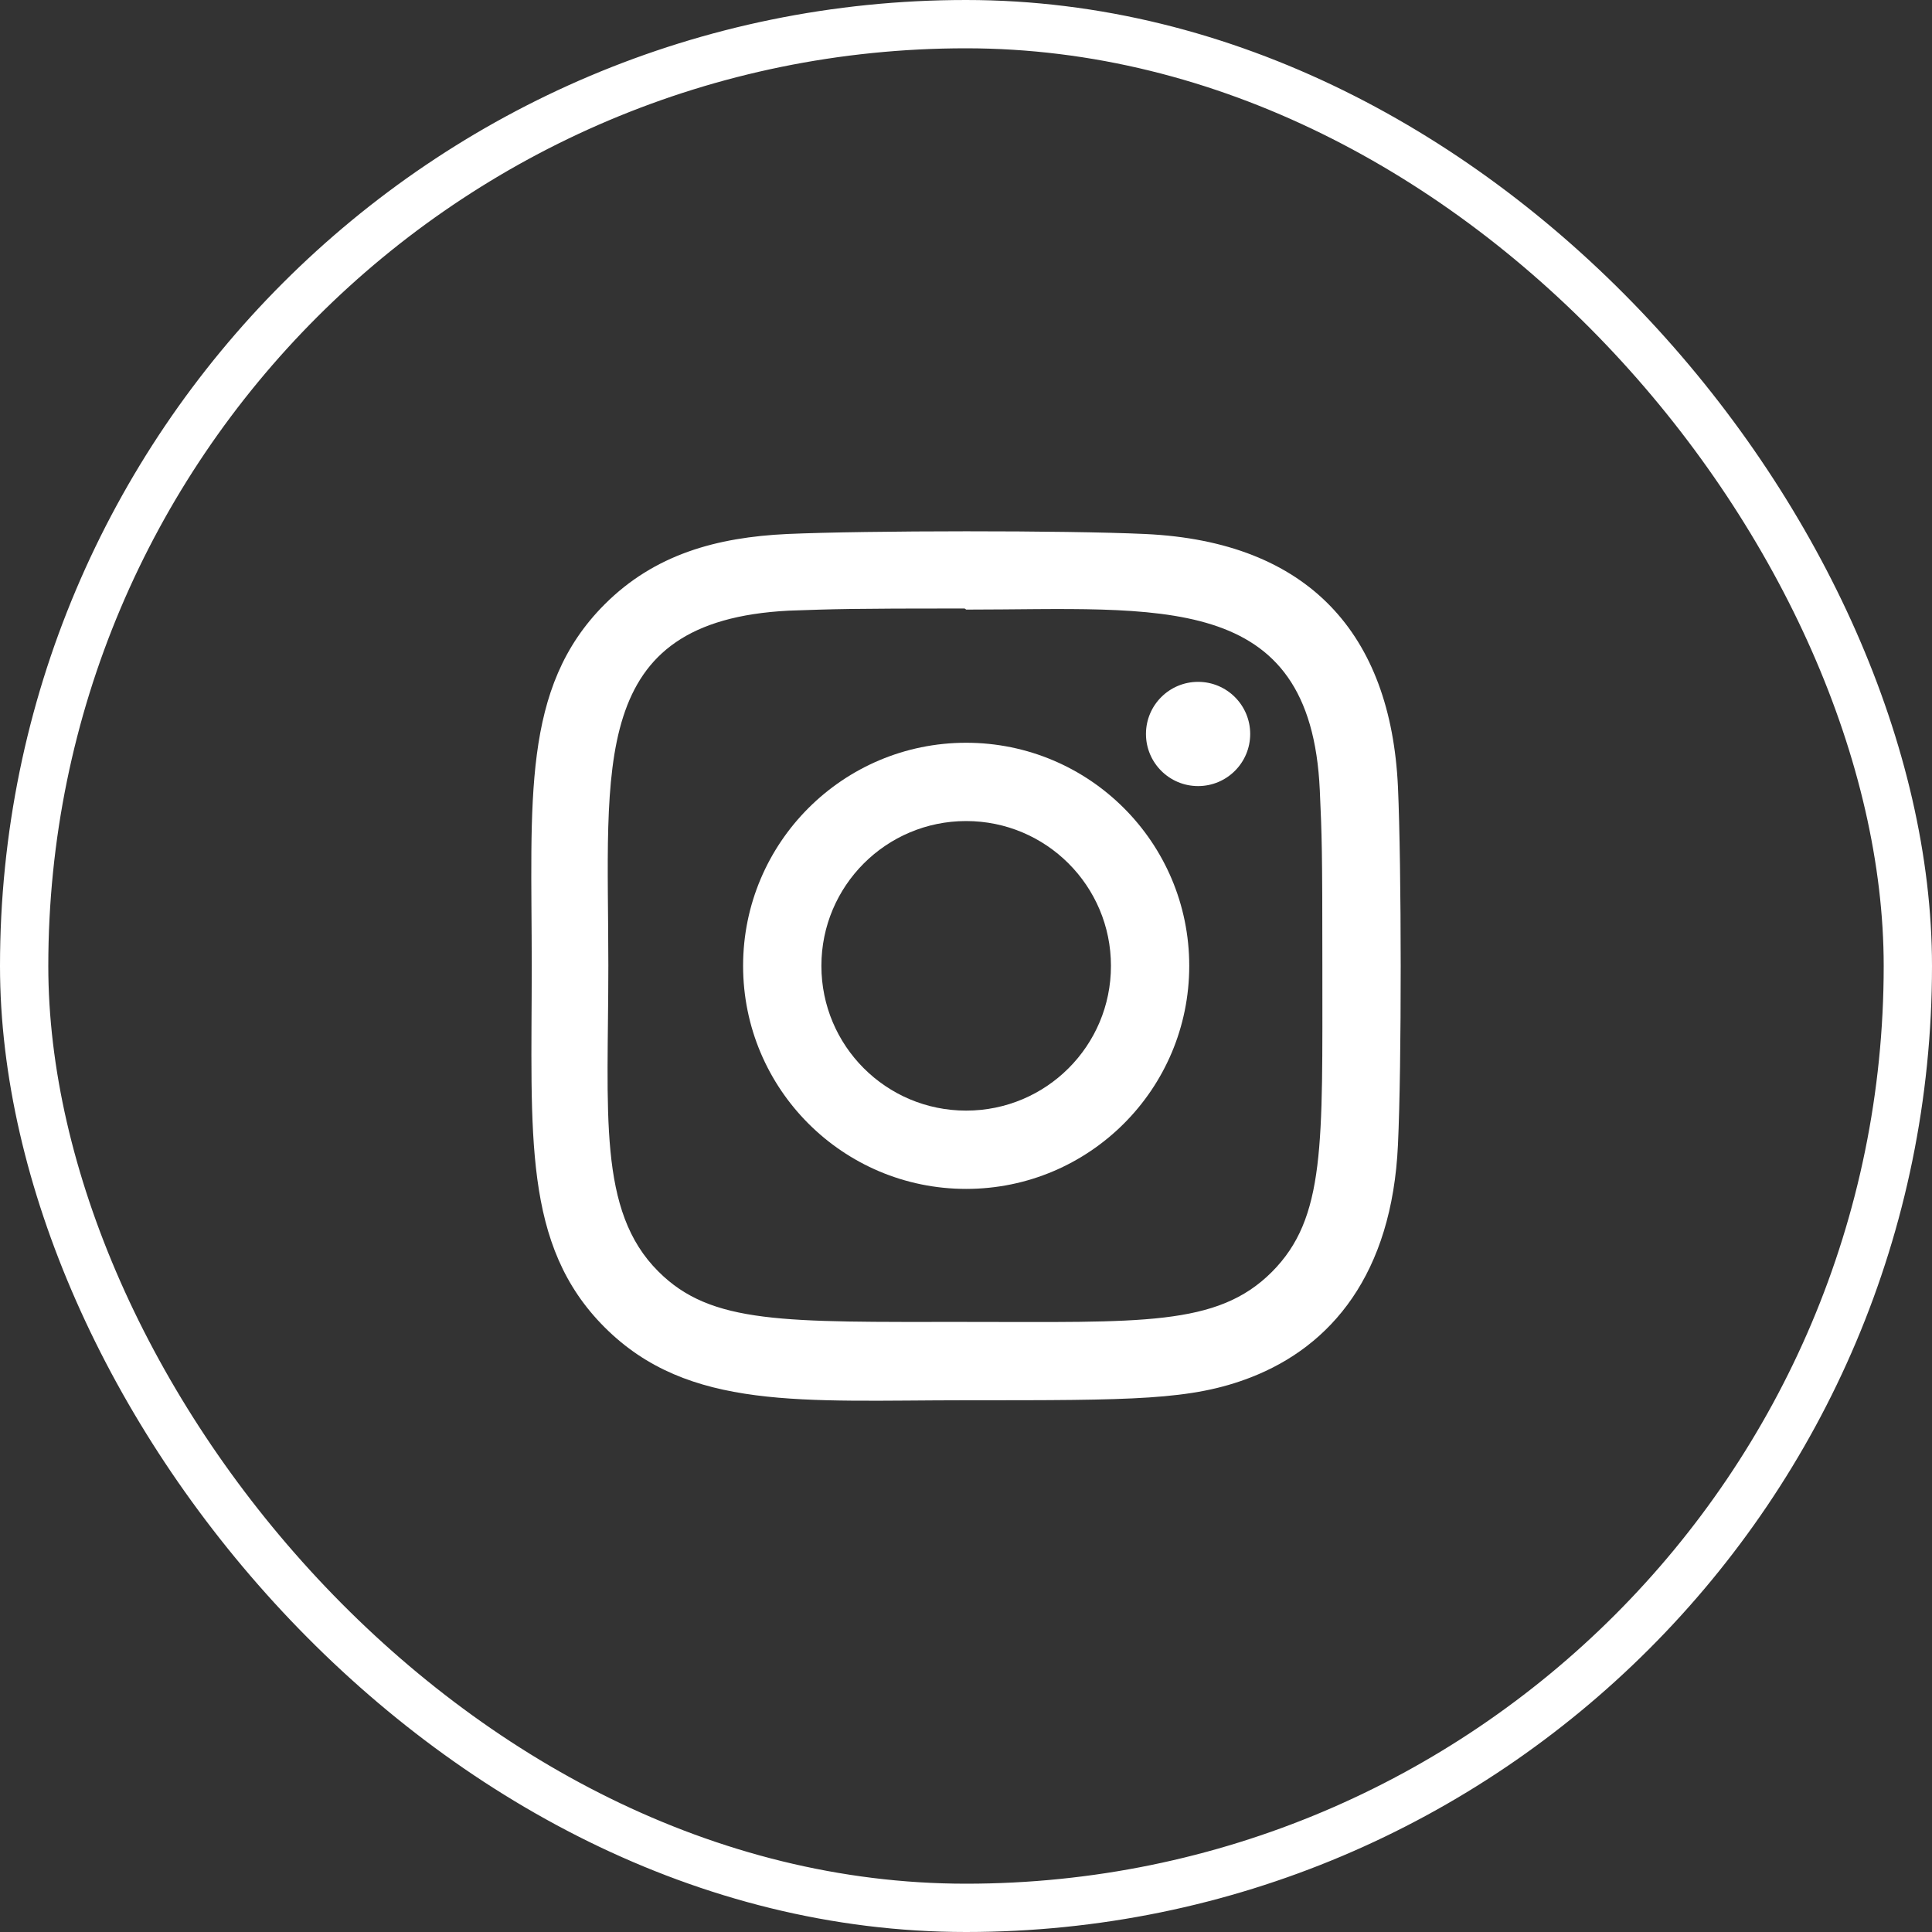
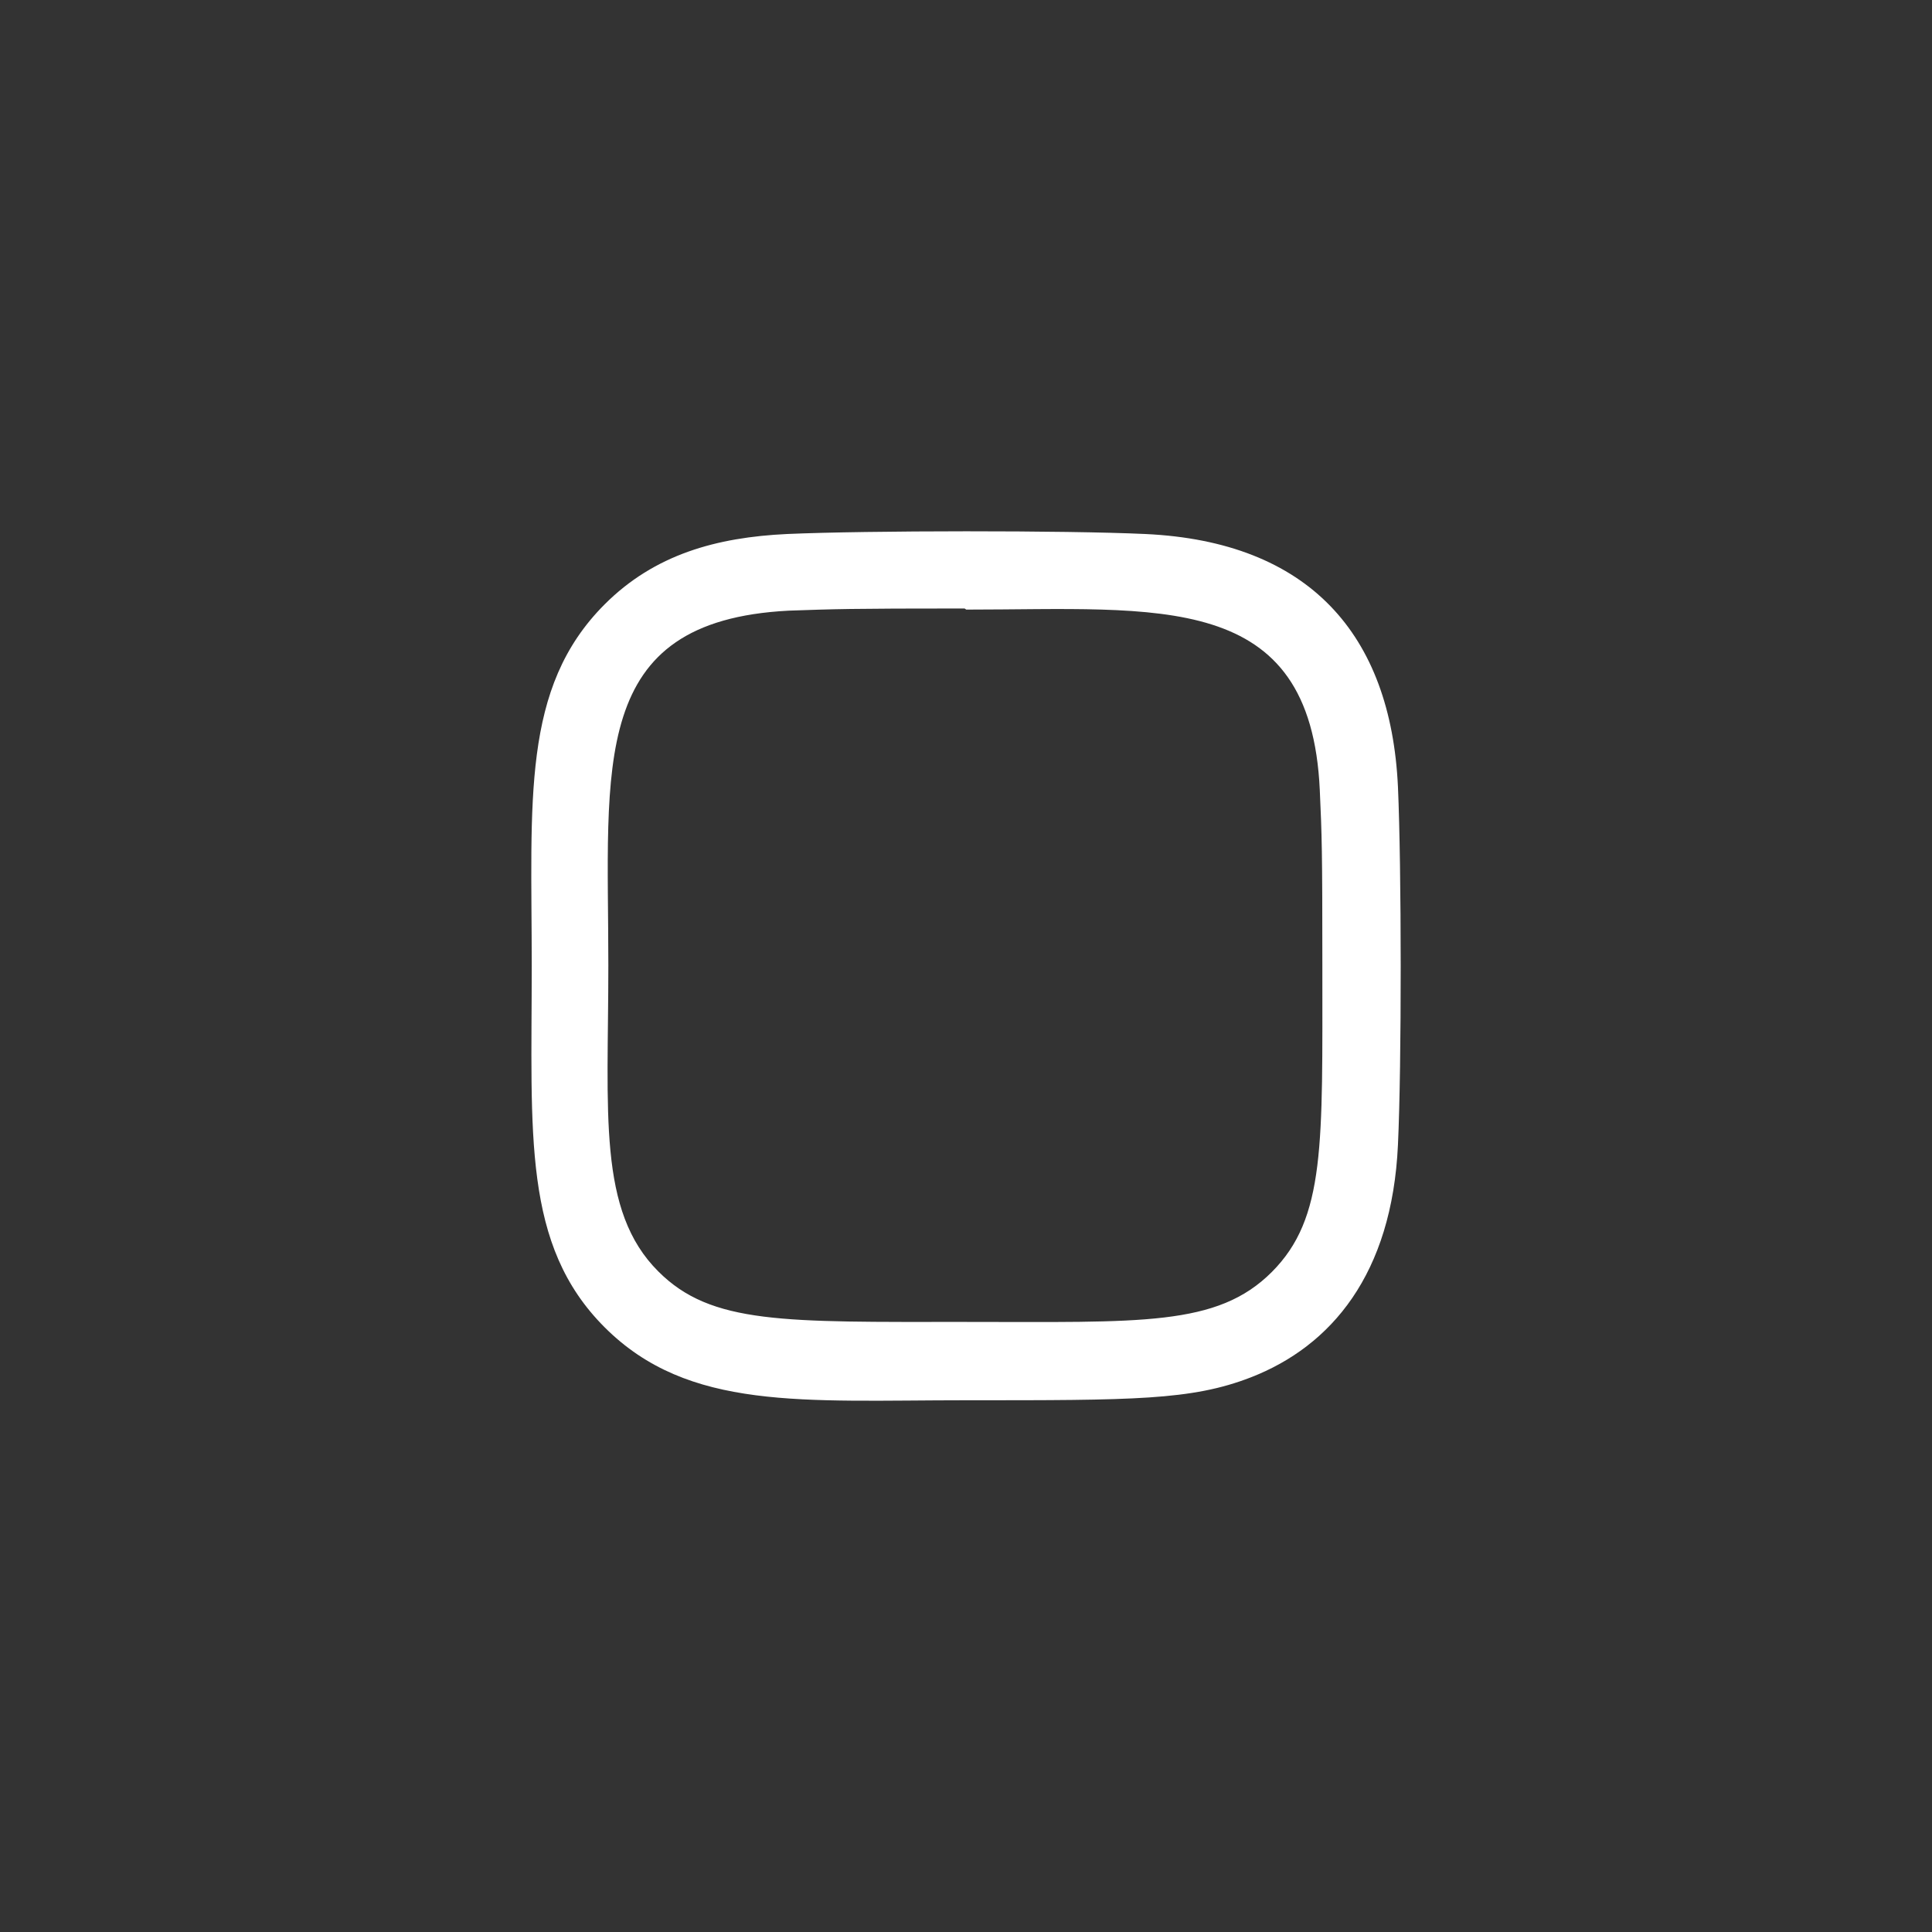
<svg xmlns="http://www.w3.org/2000/svg" width="40" height="40" viewBox="0 0 40 40" fill="none">
  <rect x="0" y="0" width="40" height="40" fill="#333333" stroke="none" />
-   <rect x="0.5" y="0.5" width="39" height="39" rx="19.5" stroke="white" />
-   <path d="M20.003 15.378C17.451 15.378 15.385 17.447 15.385 19.997C15.385 22.549 17.453 24.615 20.003 24.615C22.555 24.615 24.622 22.547 24.622 19.997C24.622 17.444 22.553 15.378 20.003 15.378ZM20.003 22.994C18.346 22.994 17.006 21.653 17.006 19.997C17.006 18.341 18.347 16.999 20.003 16.999C21.659 16.999 23.001 18.341 23.001 19.997C23.002 21.653 21.66 22.994 20.003 22.994Z" fill="white" />
  <path d="M23.711 11.056C22.055 10.979 17.953 10.983 16.296 11.056C14.839 11.125 13.555 11.476 12.519 12.512C10.788 14.243 11.009 16.576 11.009 19.997C11.009 23.497 10.814 25.776 12.519 27.481C14.257 29.218 16.623 28.991 20.003 28.991C23.471 28.991 24.668 28.993 25.894 28.518C27.562 27.871 28.82 26.381 28.943 23.704C29.021 22.047 29.017 17.946 28.943 16.288C28.795 13.129 27.099 11.213 23.711 11.056ZM26.332 26.335C25.198 27.47 23.623 27.369 19.981 27.369C16.231 27.369 14.728 27.424 13.63 26.324C12.367 25.067 12.595 23.047 12.595 19.985C12.595 15.841 12.17 12.857 16.329 12.643C17.284 12.61 17.566 12.598 19.971 12.598L20.005 12.621C24.001 12.621 27.137 12.203 27.325 16.36C27.368 17.309 27.378 17.594 27.378 19.996C27.377 23.702 27.448 25.215 26.332 26.335Z" fill="white" />
-   <path d="M24.805 16.275C25.401 16.275 25.884 15.792 25.884 15.196C25.884 14.6 25.401 14.117 24.805 14.117C24.209 14.117 23.726 14.6 23.726 15.196C23.726 15.792 24.209 16.275 24.805 16.275Z" fill="white" />
</svg>